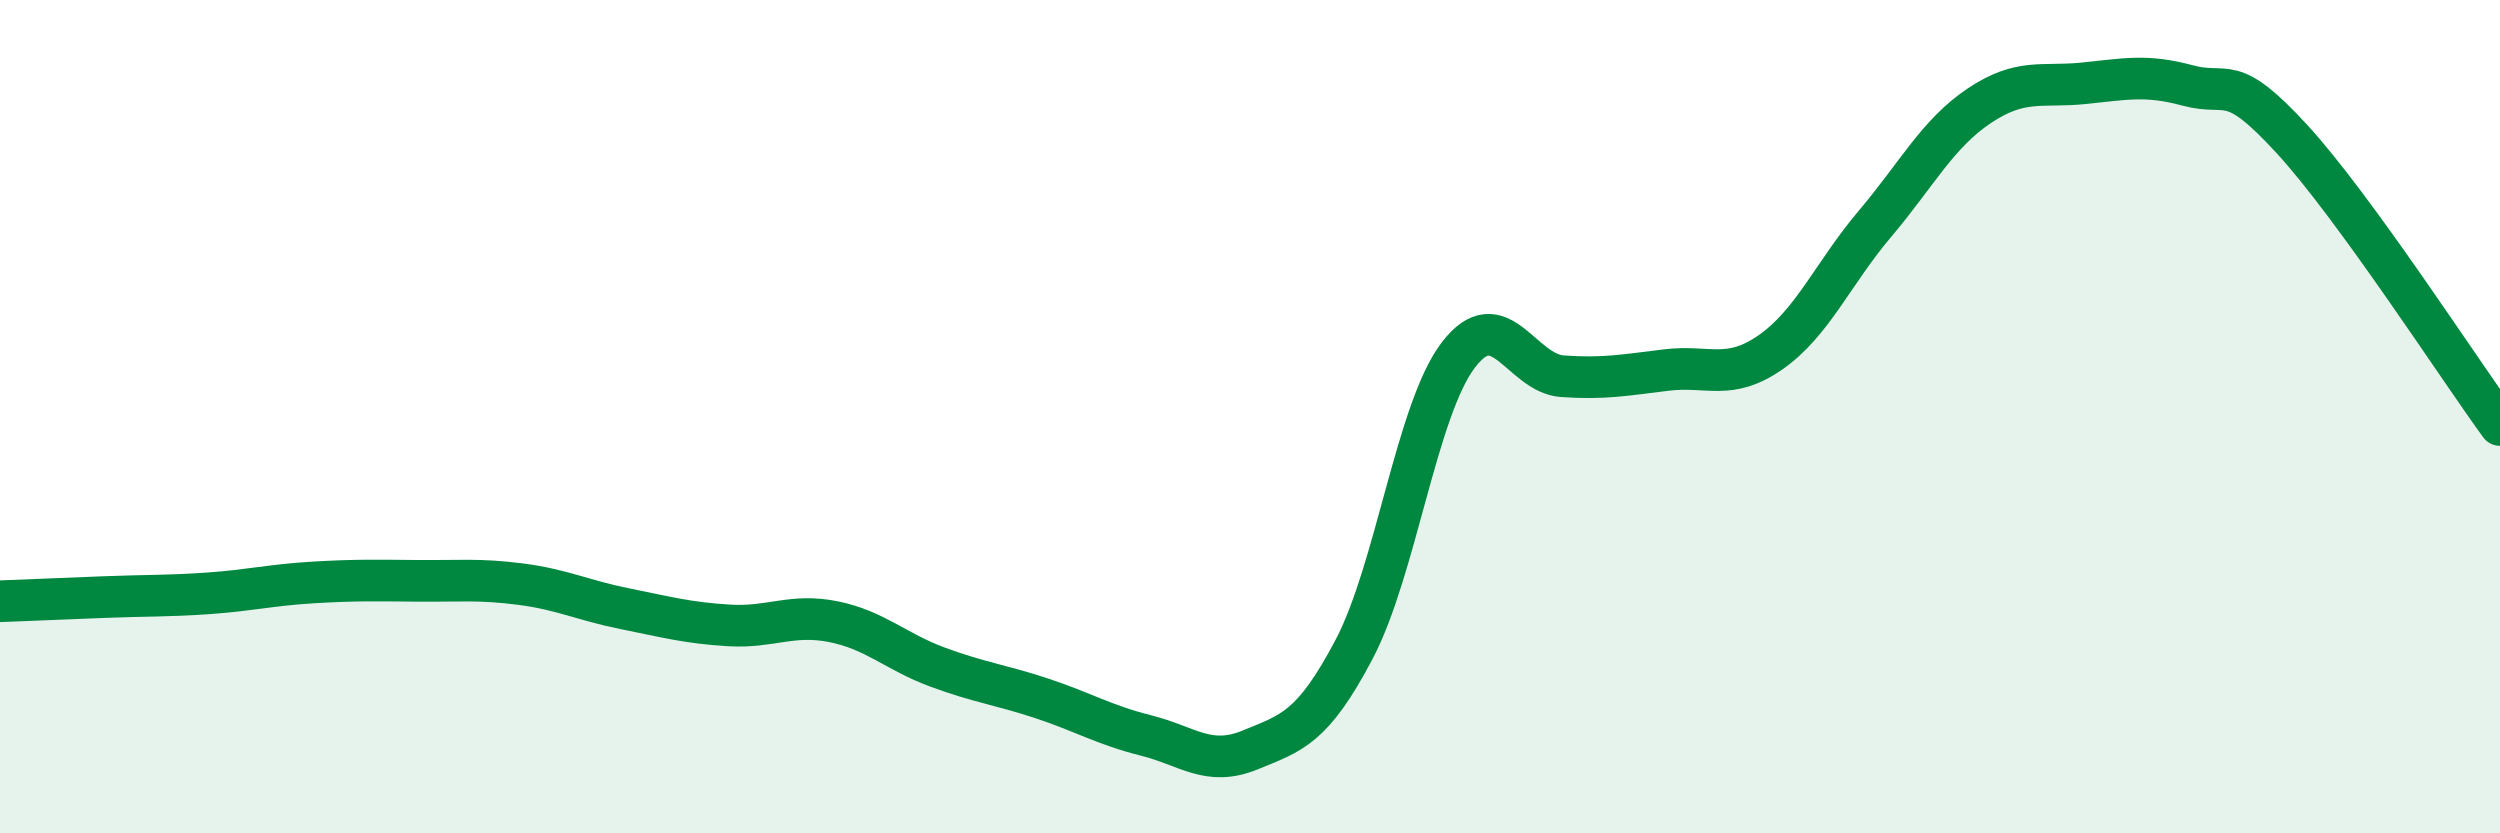
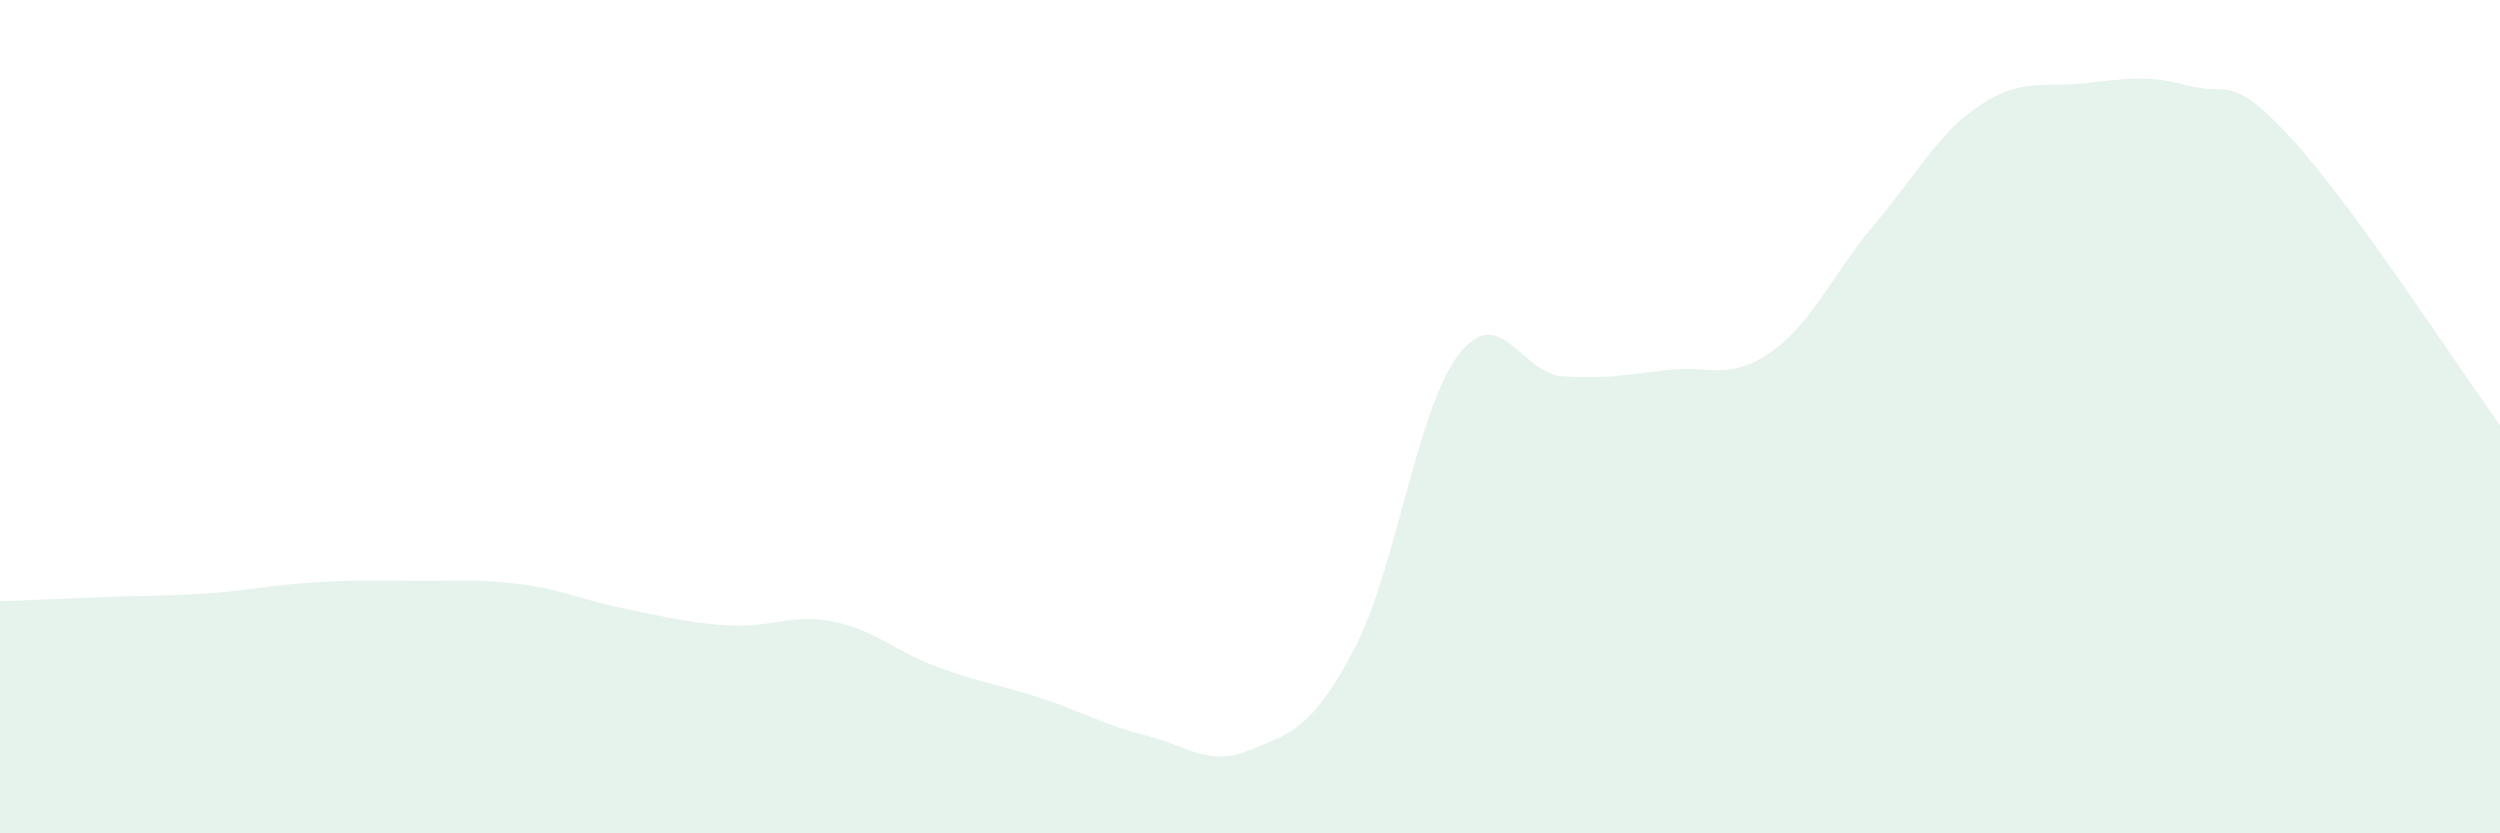
<svg xmlns="http://www.w3.org/2000/svg" width="60" height="20" viewBox="0 0 60 20">
  <path d="M 0,14.43 C 0.5,14.41 1.5,14.37 2.5,14.33 C 3.5,14.29 4,14.31 5,14.24 C 6,14.17 6.5,14.04 7.5,13.98 C 8.5,13.92 9,13.93 10,13.94 C 11,13.95 11.5,13.89 12.5,14.02 C 13.5,14.15 14,14.41 15,14.61 C 16,14.81 16.5,14.95 17.5,15.01 C 18.5,15.07 19,14.72 20,14.92 C 21,15.12 21.5,15.64 22.5,16.01 C 23.5,16.38 24,16.43 25,16.76 C 26,17.09 26.5,17.4 27.5,17.65 C 28.5,17.9 29,18.41 30,18 C 31,17.59 31.5,17.48 32.5,15.58 C 33.5,13.68 34,9.83 35,8.52 C 36,7.21 36.5,8.96 37.5,9.03 C 38.5,9.1 39,9 40,8.88 C 41,8.76 41.5,9.15 42.5,8.45 C 43.5,7.75 44,6.55 45,5.37 C 46,4.19 46.5,3.21 47.5,2.54 C 48.5,1.87 49,2.1 50,2 C 51,1.9 51.5,1.78 52.5,2.05 C 53.5,2.32 53.5,1.7 55,3.33 C 56.5,4.96 59,8.83 60,10.2L60 20L0 20Z" fill="#008740" opacity="0.1" stroke-linecap="round" stroke-linejoin="round" />
-   <path d="M 0,14.43 C 0.5,14.41 1.5,14.37 2.5,14.33 C 3.5,14.29 4,14.31 5,14.24 C 6,14.17 6.5,14.04 7.5,13.98 C 8.5,13.92 9,13.93 10,13.94 C 11,13.95 11.5,13.89 12.5,14.02 C 13.5,14.15 14,14.41 15,14.61 C 16,14.81 16.5,14.95 17.5,15.01 C 18.5,15.07 19,14.72 20,14.92 C 21,15.12 21.5,15.64 22.5,16.01 C 23.5,16.38 24,16.43 25,16.76 C 26,17.09 26.5,17.4 27.5,17.65 C 28.5,17.9 29,18.41 30,18 C 31,17.59 31.5,17.48 32.5,15.58 C 33.5,13.68 34,9.83 35,8.52 C 36,7.21 36.5,8.96 37.5,9.03 C 38.5,9.1 39,9 40,8.88 C 41,8.76 41.5,9.15 42.5,8.45 C 43.5,7.75 44,6.55 45,5.37 C 46,4.19 46.5,3.21 47.5,2.54 C 48.5,1.87 49,2.1 50,2 C 51,1.9 51.5,1.78 52.5,2.05 C 53.5,2.32 53.5,1.7 55,3.33 C 56.5,4.96 59,8.83 60,10.2" stroke="#008740" stroke-width="1" fill="none" stroke-linecap="round" stroke-linejoin="round" />
</svg>